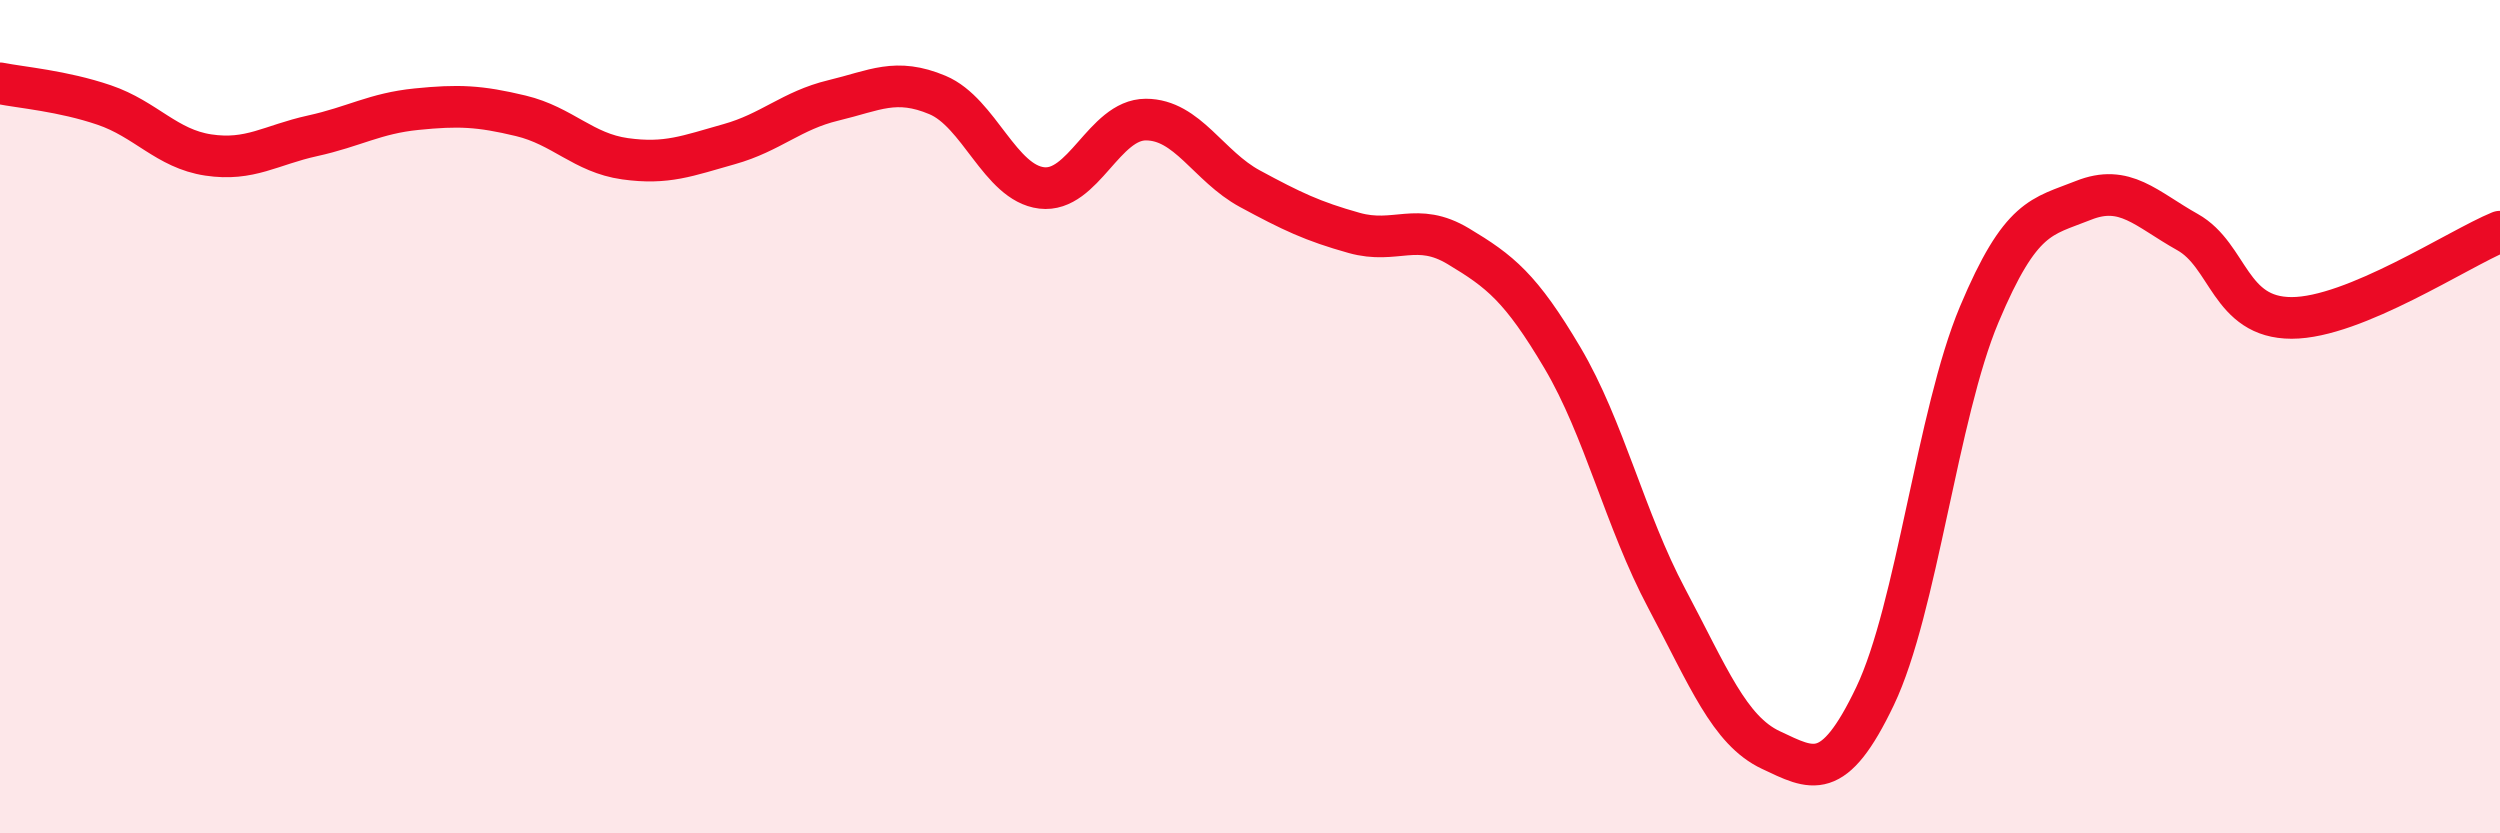
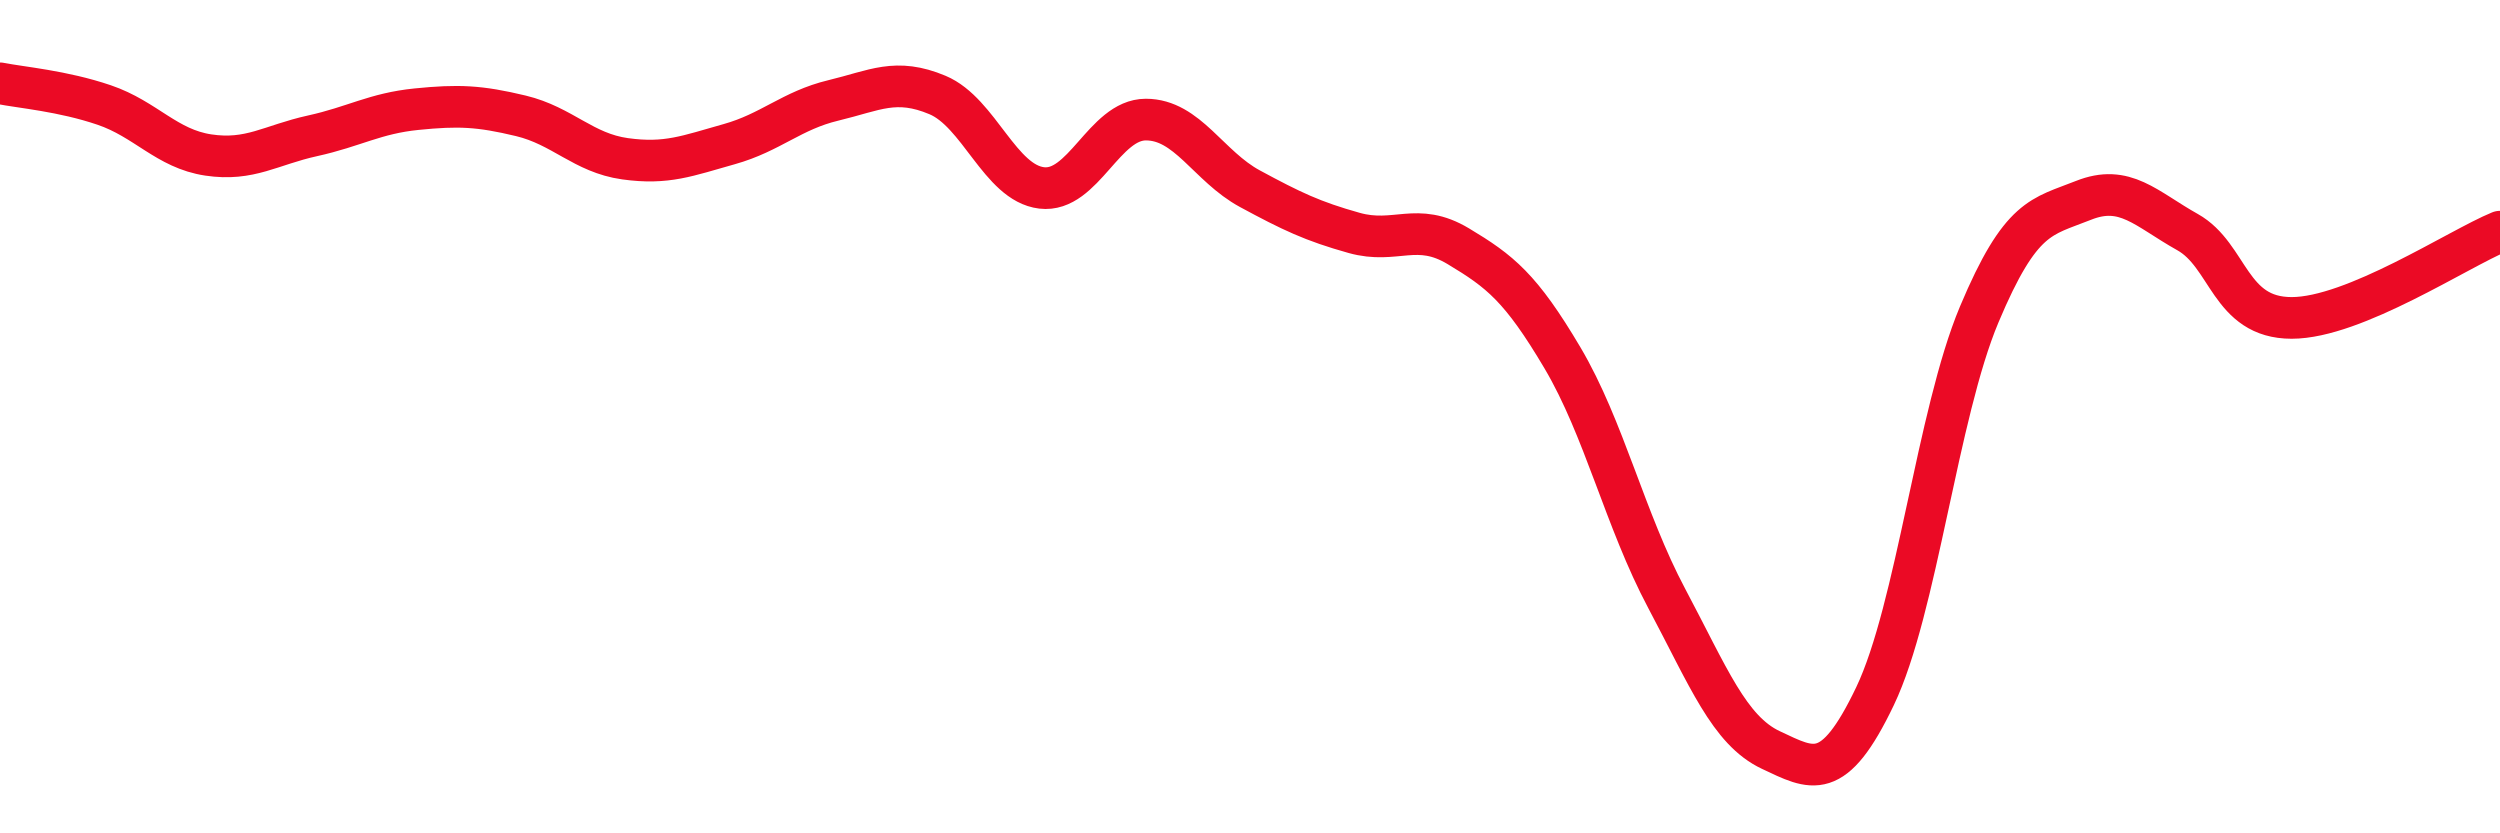
<svg xmlns="http://www.w3.org/2000/svg" width="60" height="20" viewBox="0 0 60 20">
-   <path d="M 0,2 C 0.5,2.1 1.5,2.18 2.5,2.52 C 3.5,2.86 4,3.57 5,3.72 C 6,3.87 6.5,3.48 7.5,3.26 C 8.5,3.04 9,2.72 10,2.62 C 11,2.52 11.5,2.54 12.5,2.78 C 13.5,3.02 14,3.67 15,3.81 C 16,3.95 16.5,3.74 17.5,3.46 C 18.5,3.18 19,2.65 20,2.41 C 21,2.17 21.5,1.86 22.5,2.28 C 23.5,2.7 24,4.39 25,4.51 C 26,4.63 26.5,2.87 27.5,2.87 C 28.5,2.87 29,3.99 30,4.53 C 31,5.07 31.5,5.31 32.5,5.59 C 33.5,5.87 34,5.31 35,5.91 C 36,6.51 36.5,6.9 37.5,8.59 C 38.5,10.28 39,12.48 40,14.36 C 41,16.24 41.5,17.53 42.5,18 C 43.5,18.47 44,18.8 45,16.71 C 46,14.62 46.5,9.93 47.5,7.55 C 48.5,5.17 49,5.21 50,4.81 C 51,4.41 51.5,5.01 52.5,5.57 C 53.5,6.13 53.5,7.63 55,7.63 C 56.5,7.63 59,5.97 60,5.56L60 20L0 20Z" fill="#EB0A25" opacity="0.1" stroke-linecap="round" stroke-linejoin="round" />
  <path d="M 0,2 C 0.5,2.1 1.5,2.18 2.5,2.52 C 3.5,2.86 4,3.57 5,3.72 C 6,3.87 6.5,3.48 7.5,3.26 C 8.5,3.04 9,2.72 10,2.62 C 11,2.52 11.5,2.54 12.5,2.78 C 13.5,3.02 14,3.67 15,3.81 C 16,3.95 16.5,3.74 17.5,3.46 C 18.5,3.18 19,2.65 20,2.41 C 21,2.17 21.5,1.86 22.5,2.28 C 23.5,2.7 24,4.39 25,4.51 C 26,4.63 26.5,2.87 27.5,2.87 C 28.5,2.87 29,3.99 30,4.53 C 31,5.07 31.5,5.31 32.5,5.59 C 33.5,5.87 34,5.31 35,5.91 C 36,6.51 36.5,6.9 37.5,8.59 C 38.5,10.28 39,12.48 40,14.36 C 41,16.24 41.5,17.53 42.5,18 C 43.5,18.47 44,18.8 45,16.71 C 46,14.62 46.5,9.93 47.5,7.55 C 48.5,5.17 49,5.21 50,4.81 C 51,4.41 51.5,5.01 52.5,5.57 C 53.5,6.13 53.5,7.63 55,7.63 C 56.5,7.63 59,5.97 60,5.56" stroke="#EB0A25" stroke-width="1" fill="none" stroke-linecap="round" stroke-linejoin="round" />
</svg>